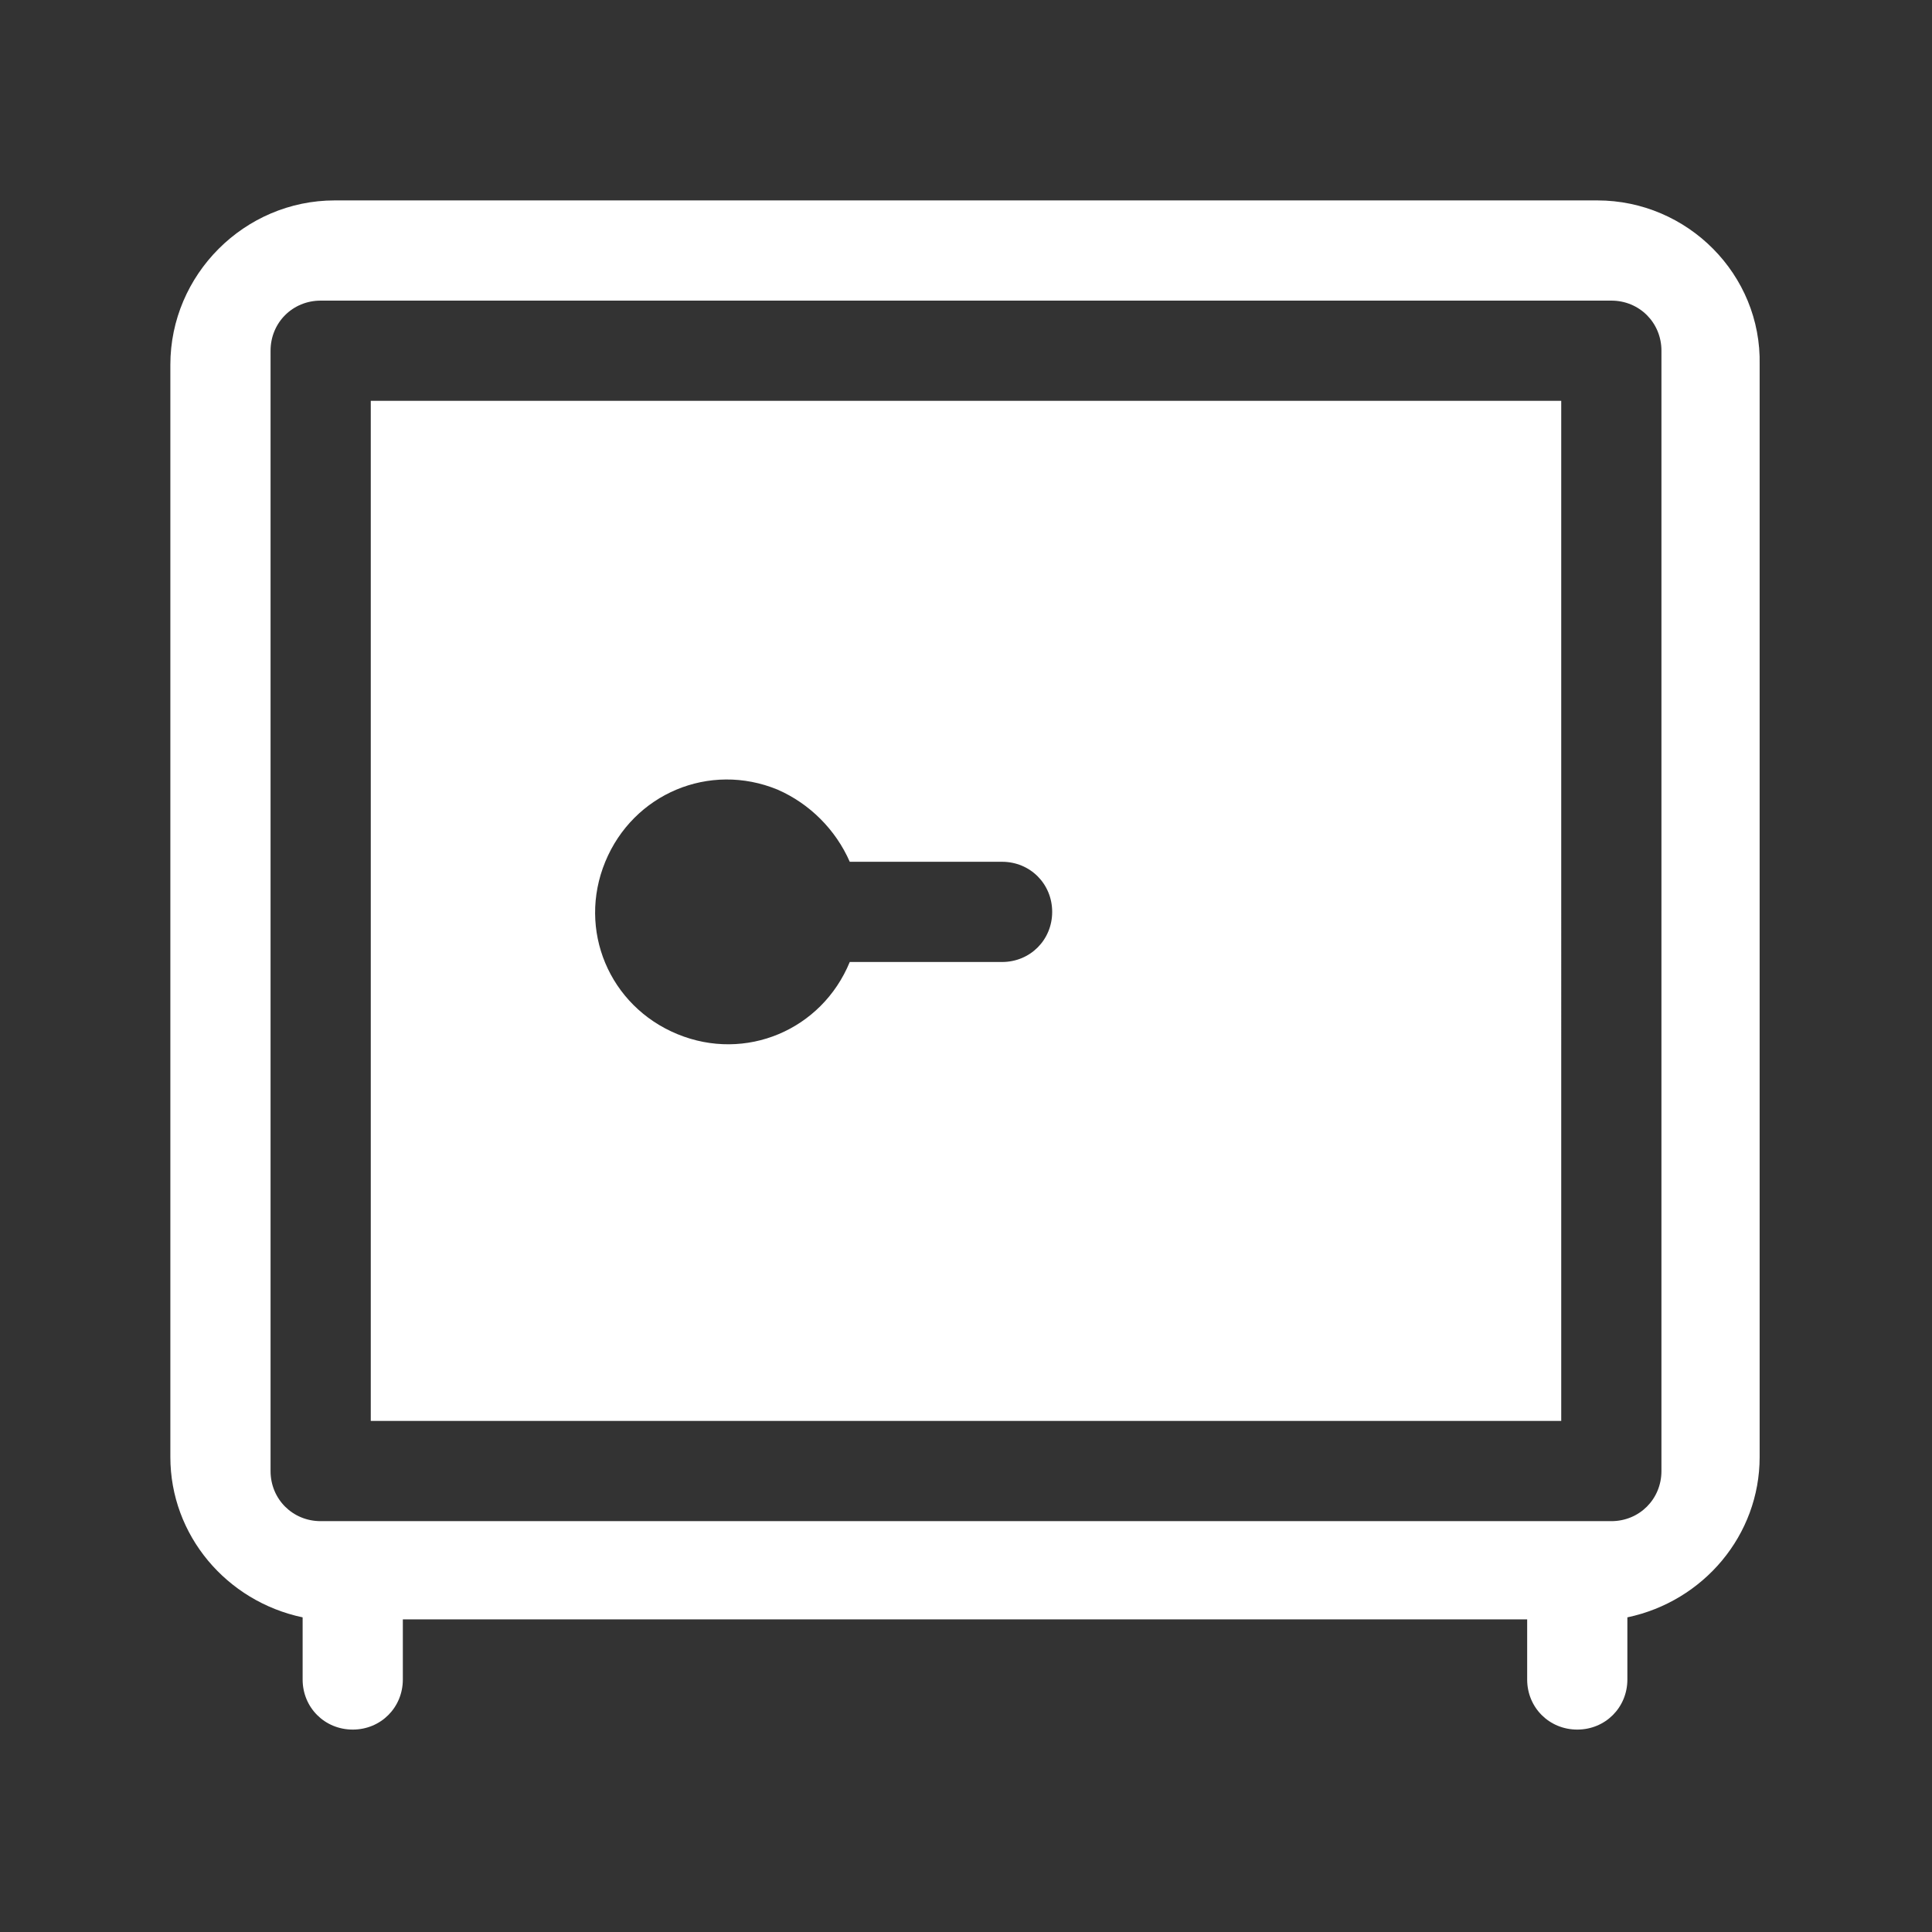
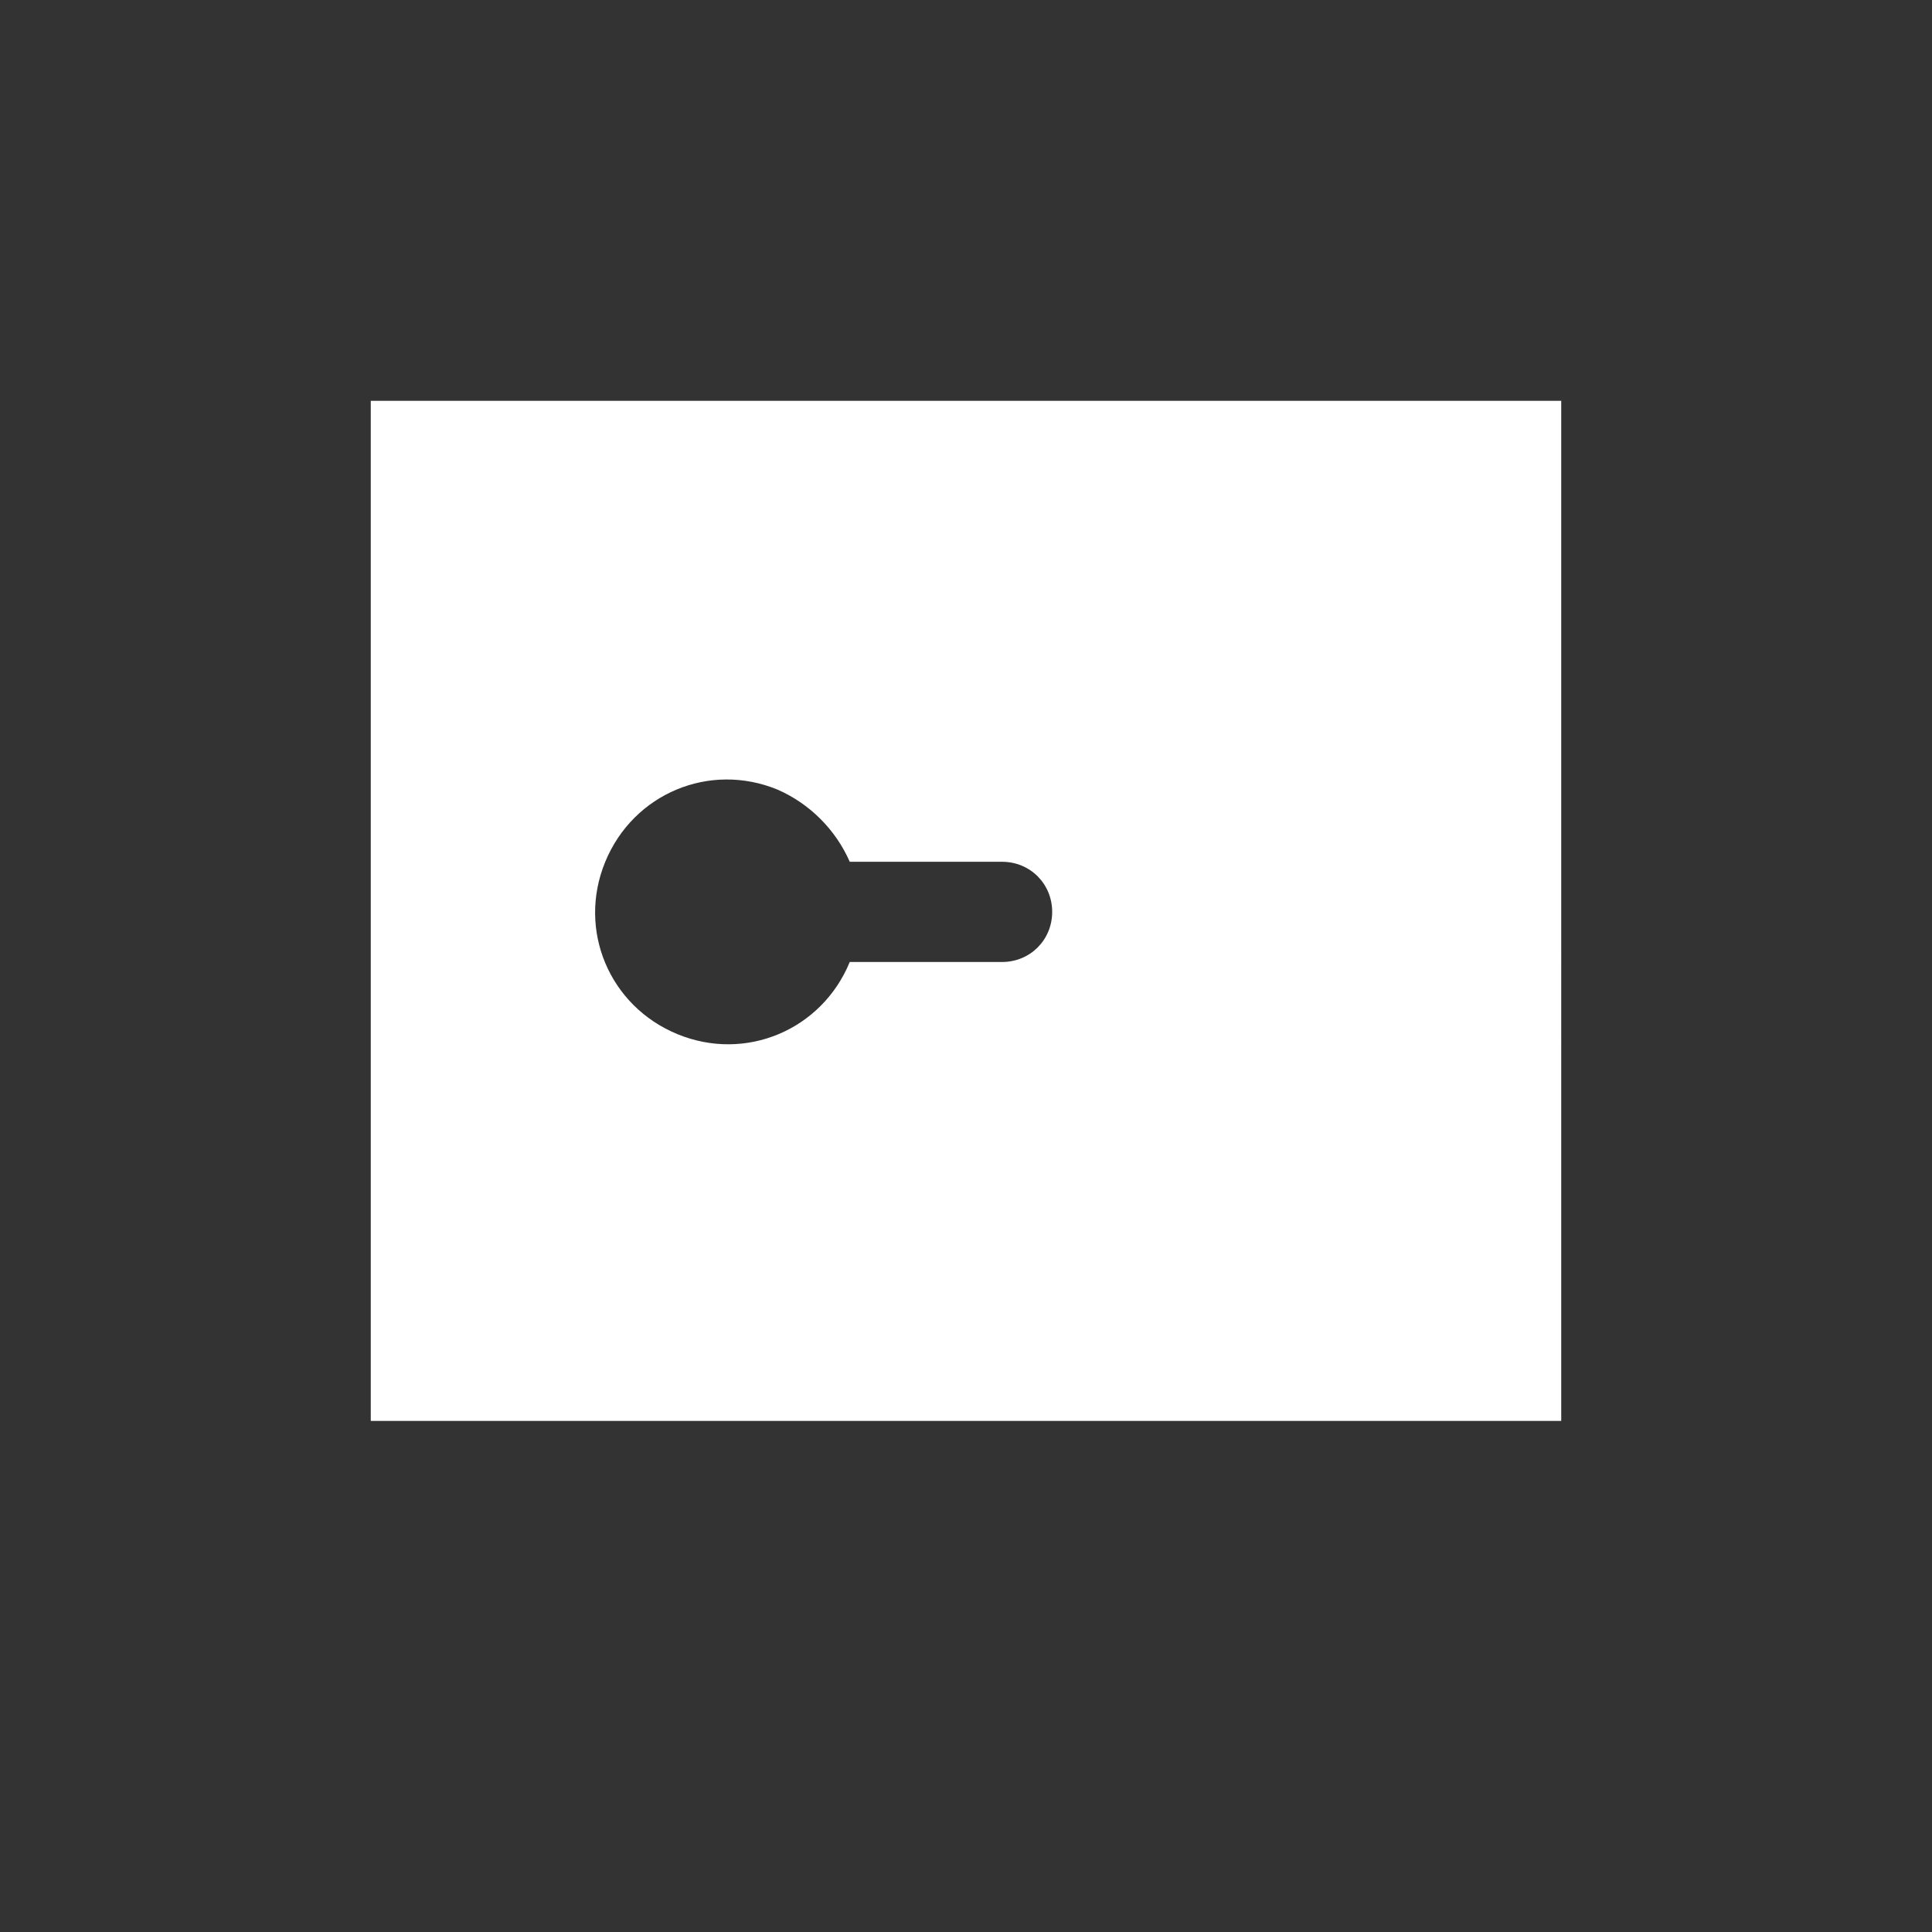
<svg xmlns="http://www.w3.org/2000/svg" version="1.1" id="Layer_1" x="0px" y="0px" viewBox="0 0 96.4 96.4" style="enable-background:new 0 0 96.4 96.4;" xml:space="preserve">
  <rect x="0" y="0" width="96.4" height="96.4" fill="#333333" stroke="none" />
  <style type="text/css">
	.st0{fill:#FFFFFF;}
</style>
  <title>safe</title>
-   <path class="st0" d="M79.7,10h-63c-4.5,0-8.2,3.7-8.2,8.2v54.5c0,3.9,2.8,7.2,6.6,8v3.1c0,1.4,1.1,2.5,2.5,2.5s2.5-1.1,2.5-2.5v-3  h56.1v3c0,1.4,1.1,2.5,2.5,2.5s2.5-1.1,2.5-2.5v-3.1c3.8-0.8,6.6-4.1,6.6-8V18.2C87.9,13.7,84.2,10,79.7,10z M82.9,73.4  c0,1.4-1.1,2.5-2.5,2.5H16c-1.4,0-2.5-1.1-2.5-2.5V17.5c0-1.4,1.1-2.5,2.5-2.5c0,0,0,0,0,0h64.4c1.4,0,2.5,1.1,2.5,2.5L82.9,73.4z" />
  <path class="st0" d="M18.5,20v50.9h59.4V20H18.5z M50,48h-7.6c-1.4,3.4-5.2,5-8.6,3.6c-3.4-1.4-5-5.2-3.6-8.6c1.4-3.4,5.2-5,8.6-3.6  c1.6,0.7,2.9,2,3.6,3.6H50c1.4,0,2.5,1.1,2.5,2.5S51.4,48,50,48z" />
</svg>